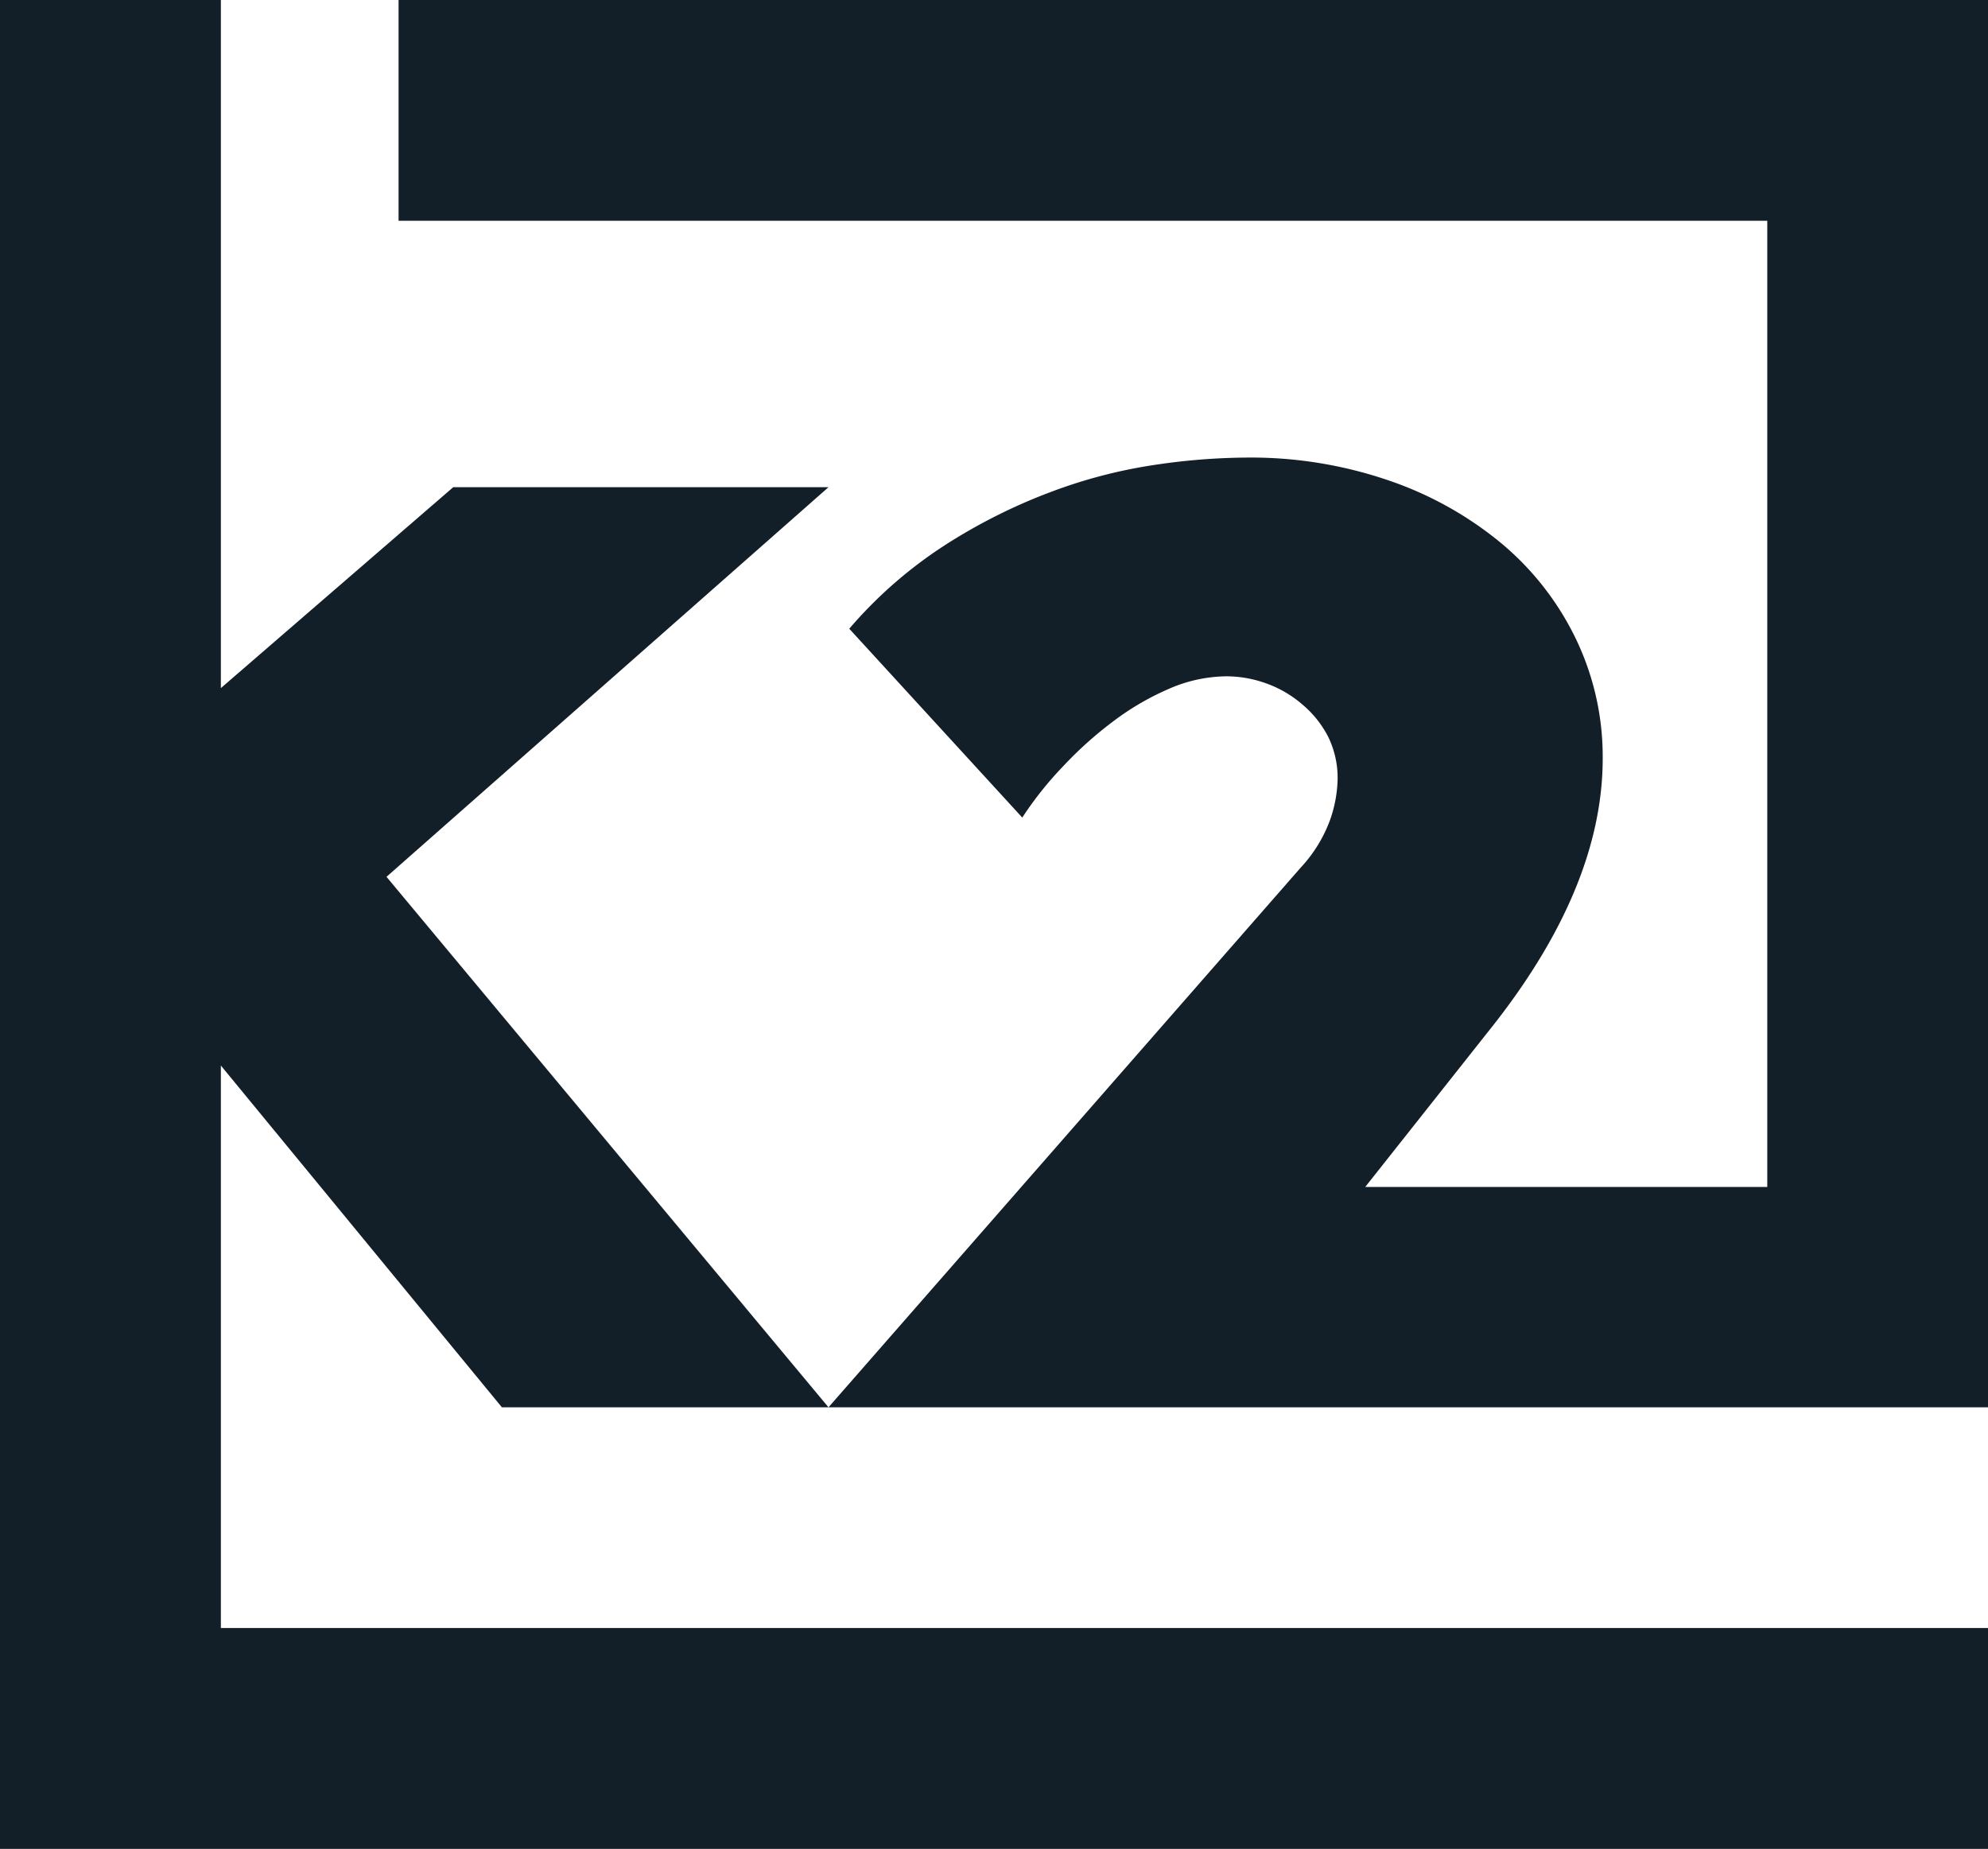
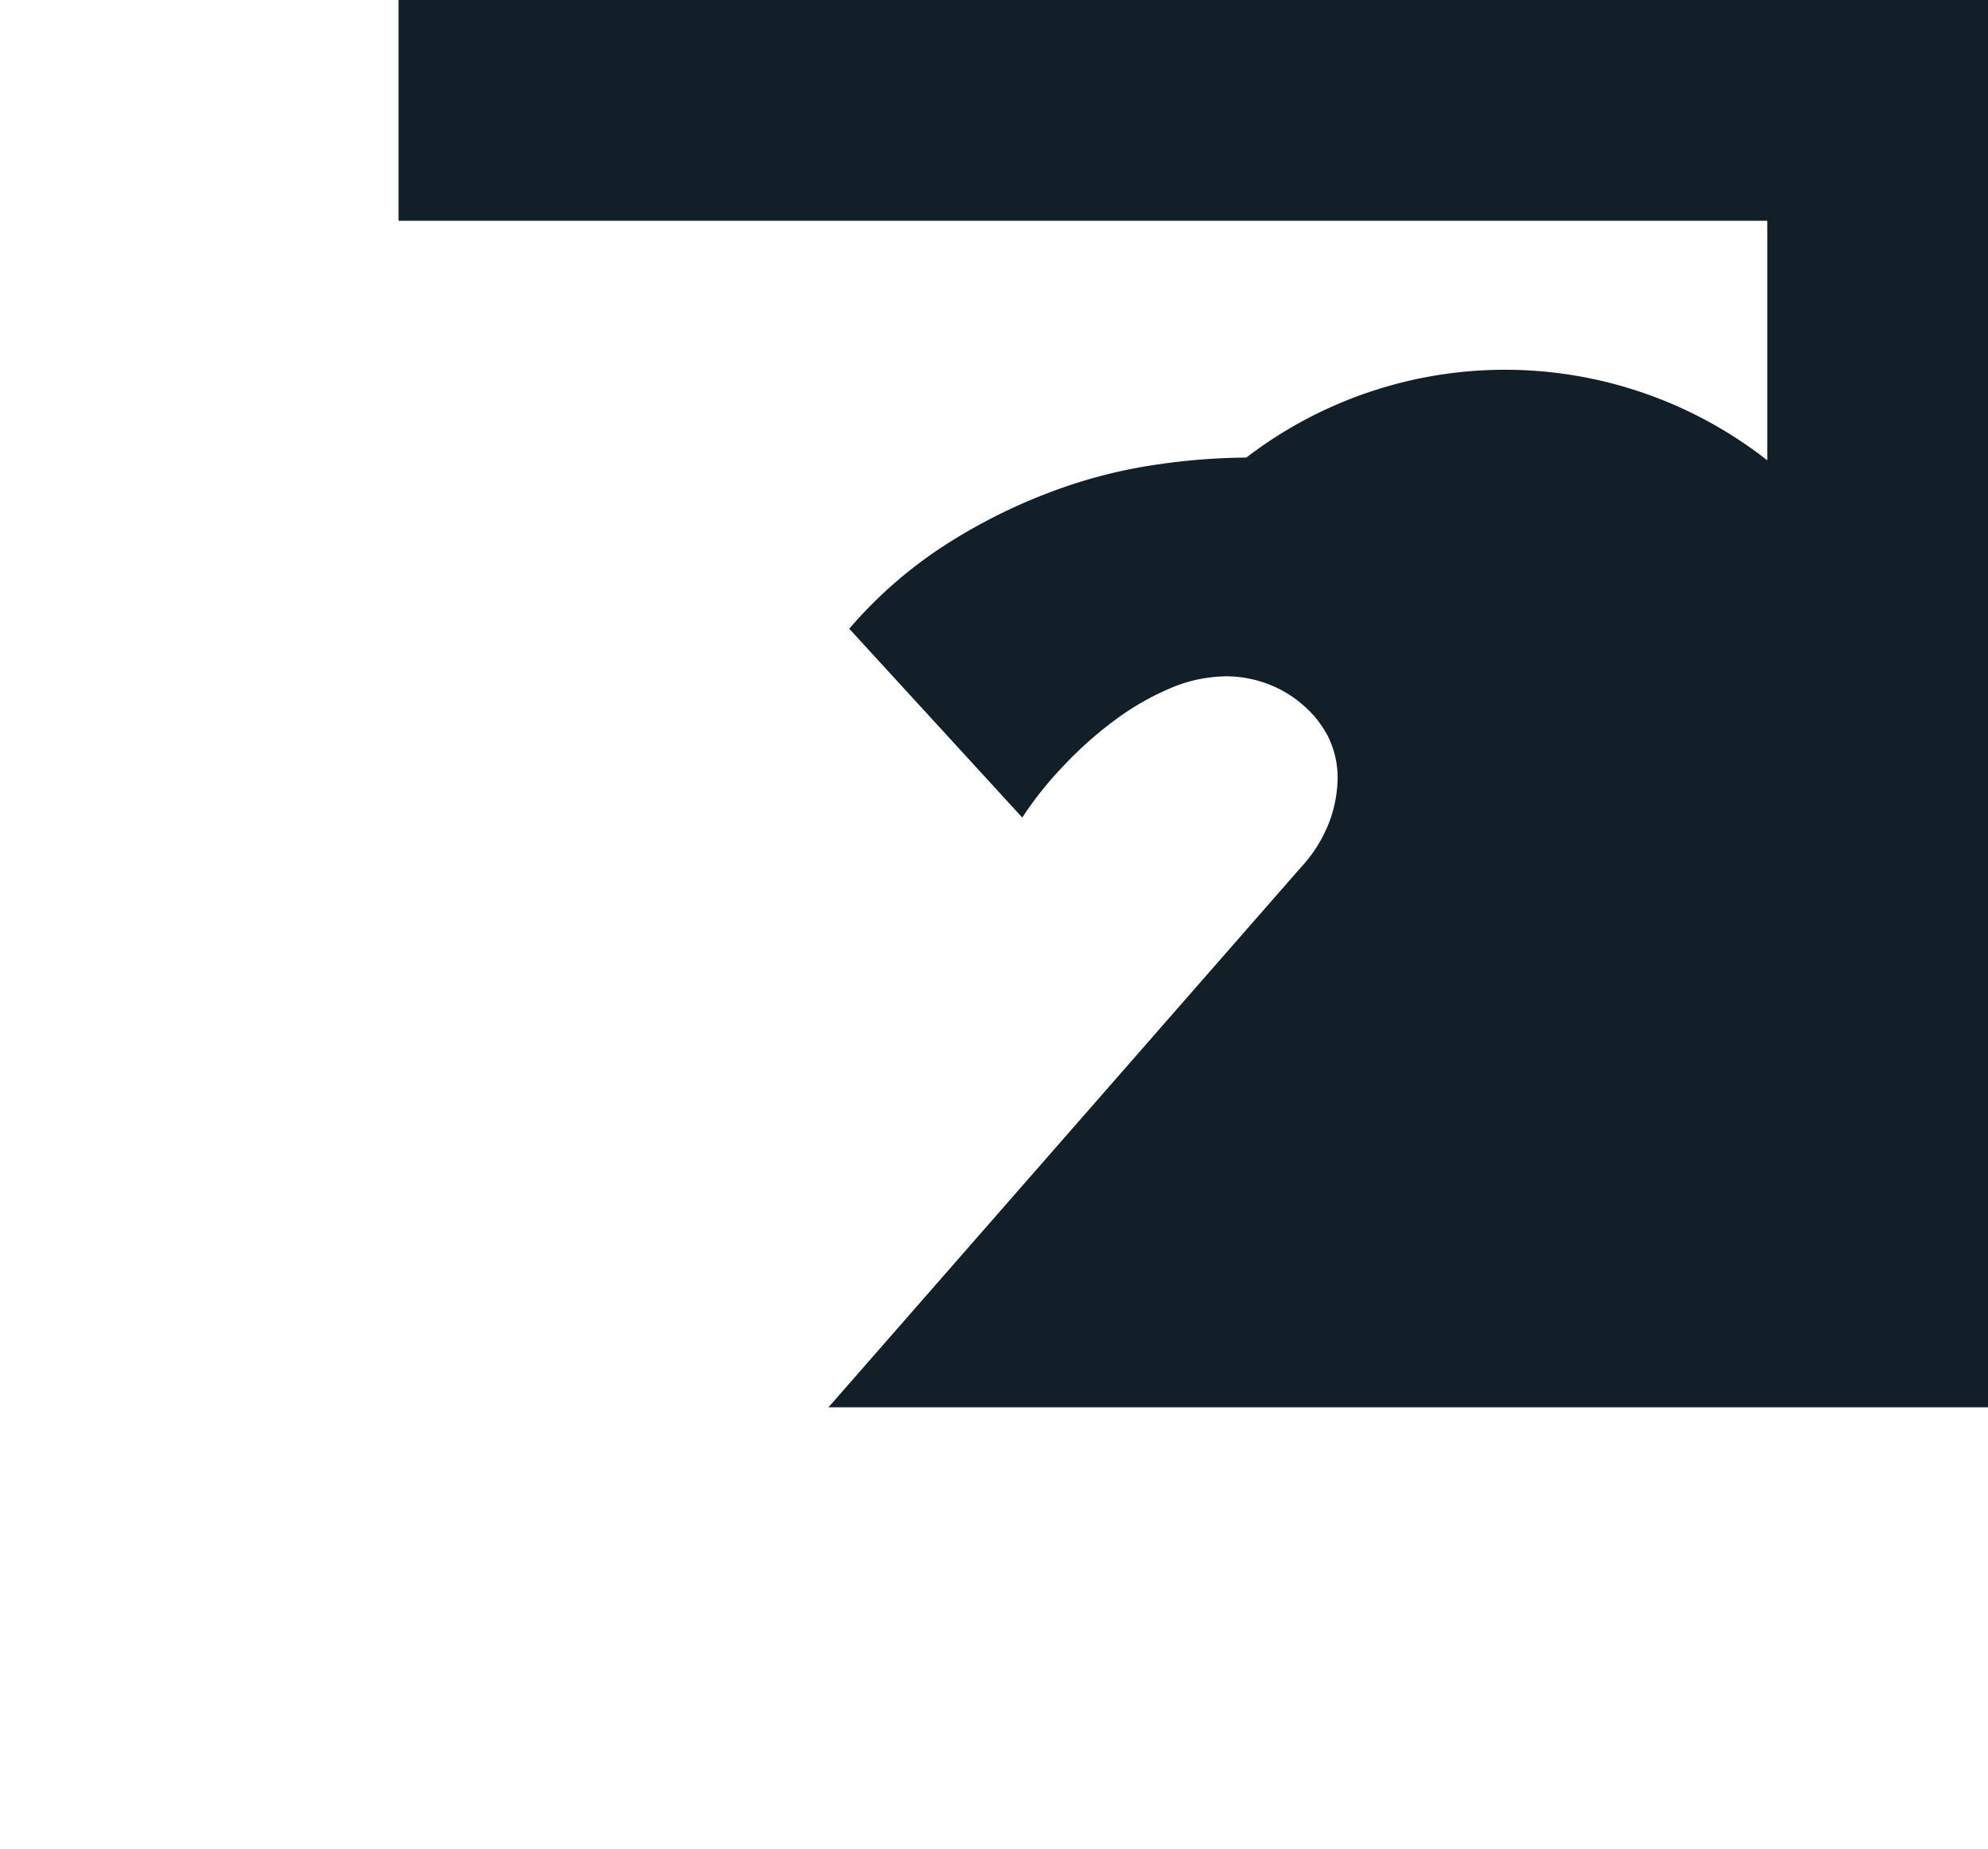
<svg xmlns="http://www.w3.org/2000/svg" viewBox="0 0 148.34 137.95">
  <defs>
    <style>.cls-1{fill:#121e28;}</style>
  </defs>
  <title>favicon</title>
  <g id="Слой_2" data-name="Слой 2">
    <g id="Layer_1" data-name="Layer 1">
-       <polygon class="cls-1" points="16.48 121.47 16.48 79.5 37.45 105 61.82 105 28.84 65.42 61.82 36.35 33.82 36.35 16.48 51.34 16.48 0 0 0 0 0.04 0 137.95 148.34 137.95 148.34 121.47 16.48 121.47" />
-       <path class="cls-1" d="M29.74,0V16.47H131.87V88.56h-30l9.35-11.81q8.37-10.53,8.37-20.17a20.27,20.27,0,0,0-2-8.91,21.38,21.38,0,0,0-5.51-7.09,26.6,26.6,0,0,0-8.42-4.72A31.71,31.71,0,0,0,93,34.14a48,48,0,0,0-6.8.54,37.54,37.54,0,0,0-7.72,2,41.59,41.59,0,0,0-7.87,3.93,32.92,32.92,0,0,0-7.24,6.3L76.28,61a26.14,26.14,0,0,1,3.06-3.84,28.58,28.58,0,0,1,3.74-3.35,20,20,0,0,1,4.13-2.41,10.91,10.91,0,0,1,4.33-.94,8.8,8.8,0,0,1,3,.55,8.42,8.42,0,0,1,2.66,1.57A7.8,7.8,0,0,1,99.12,55a7,7,0,0,1,.69,3.15,9.77,9.77,0,0,1-.59,3.1,10.55,10.55,0,0,1-2.17,3.49L61.82,105h86.52V0Z" />
+       <path class="cls-1" d="M29.74,0V16.47H131.87V88.56l9.35-11.81q8.37-10.53,8.37-20.17a20.27,20.27,0,0,0-2-8.91,21.38,21.38,0,0,0-5.51-7.09,26.6,26.6,0,0,0-8.42-4.72A31.71,31.71,0,0,0,93,34.14a48,48,0,0,0-6.8.54,37.54,37.54,0,0,0-7.72,2,41.59,41.59,0,0,0-7.87,3.93,32.92,32.92,0,0,0-7.24,6.3L76.28,61a26.14,26.14,0,0,1,3.06-3.84,28.58,28.58,0,0,1,3.74-3.35,20,20,0,0,1,4.13-2.41,10.91,10.91,0,0,1,4.33-.94,8.8,8.8,0,0,1,3,.55,8.42,8.42,0,0,1,2.66,1.57A7.8,7.8,0,0,1,99.12,55a7,7,0,0,1,.69,3.15,9.77,9.77,0,0,1-.59,3.1,10.55,10.55,0,0,1-2.17,3.49L61.82,105h86.52V0Z" />
    </g>
  </g>
</svg>